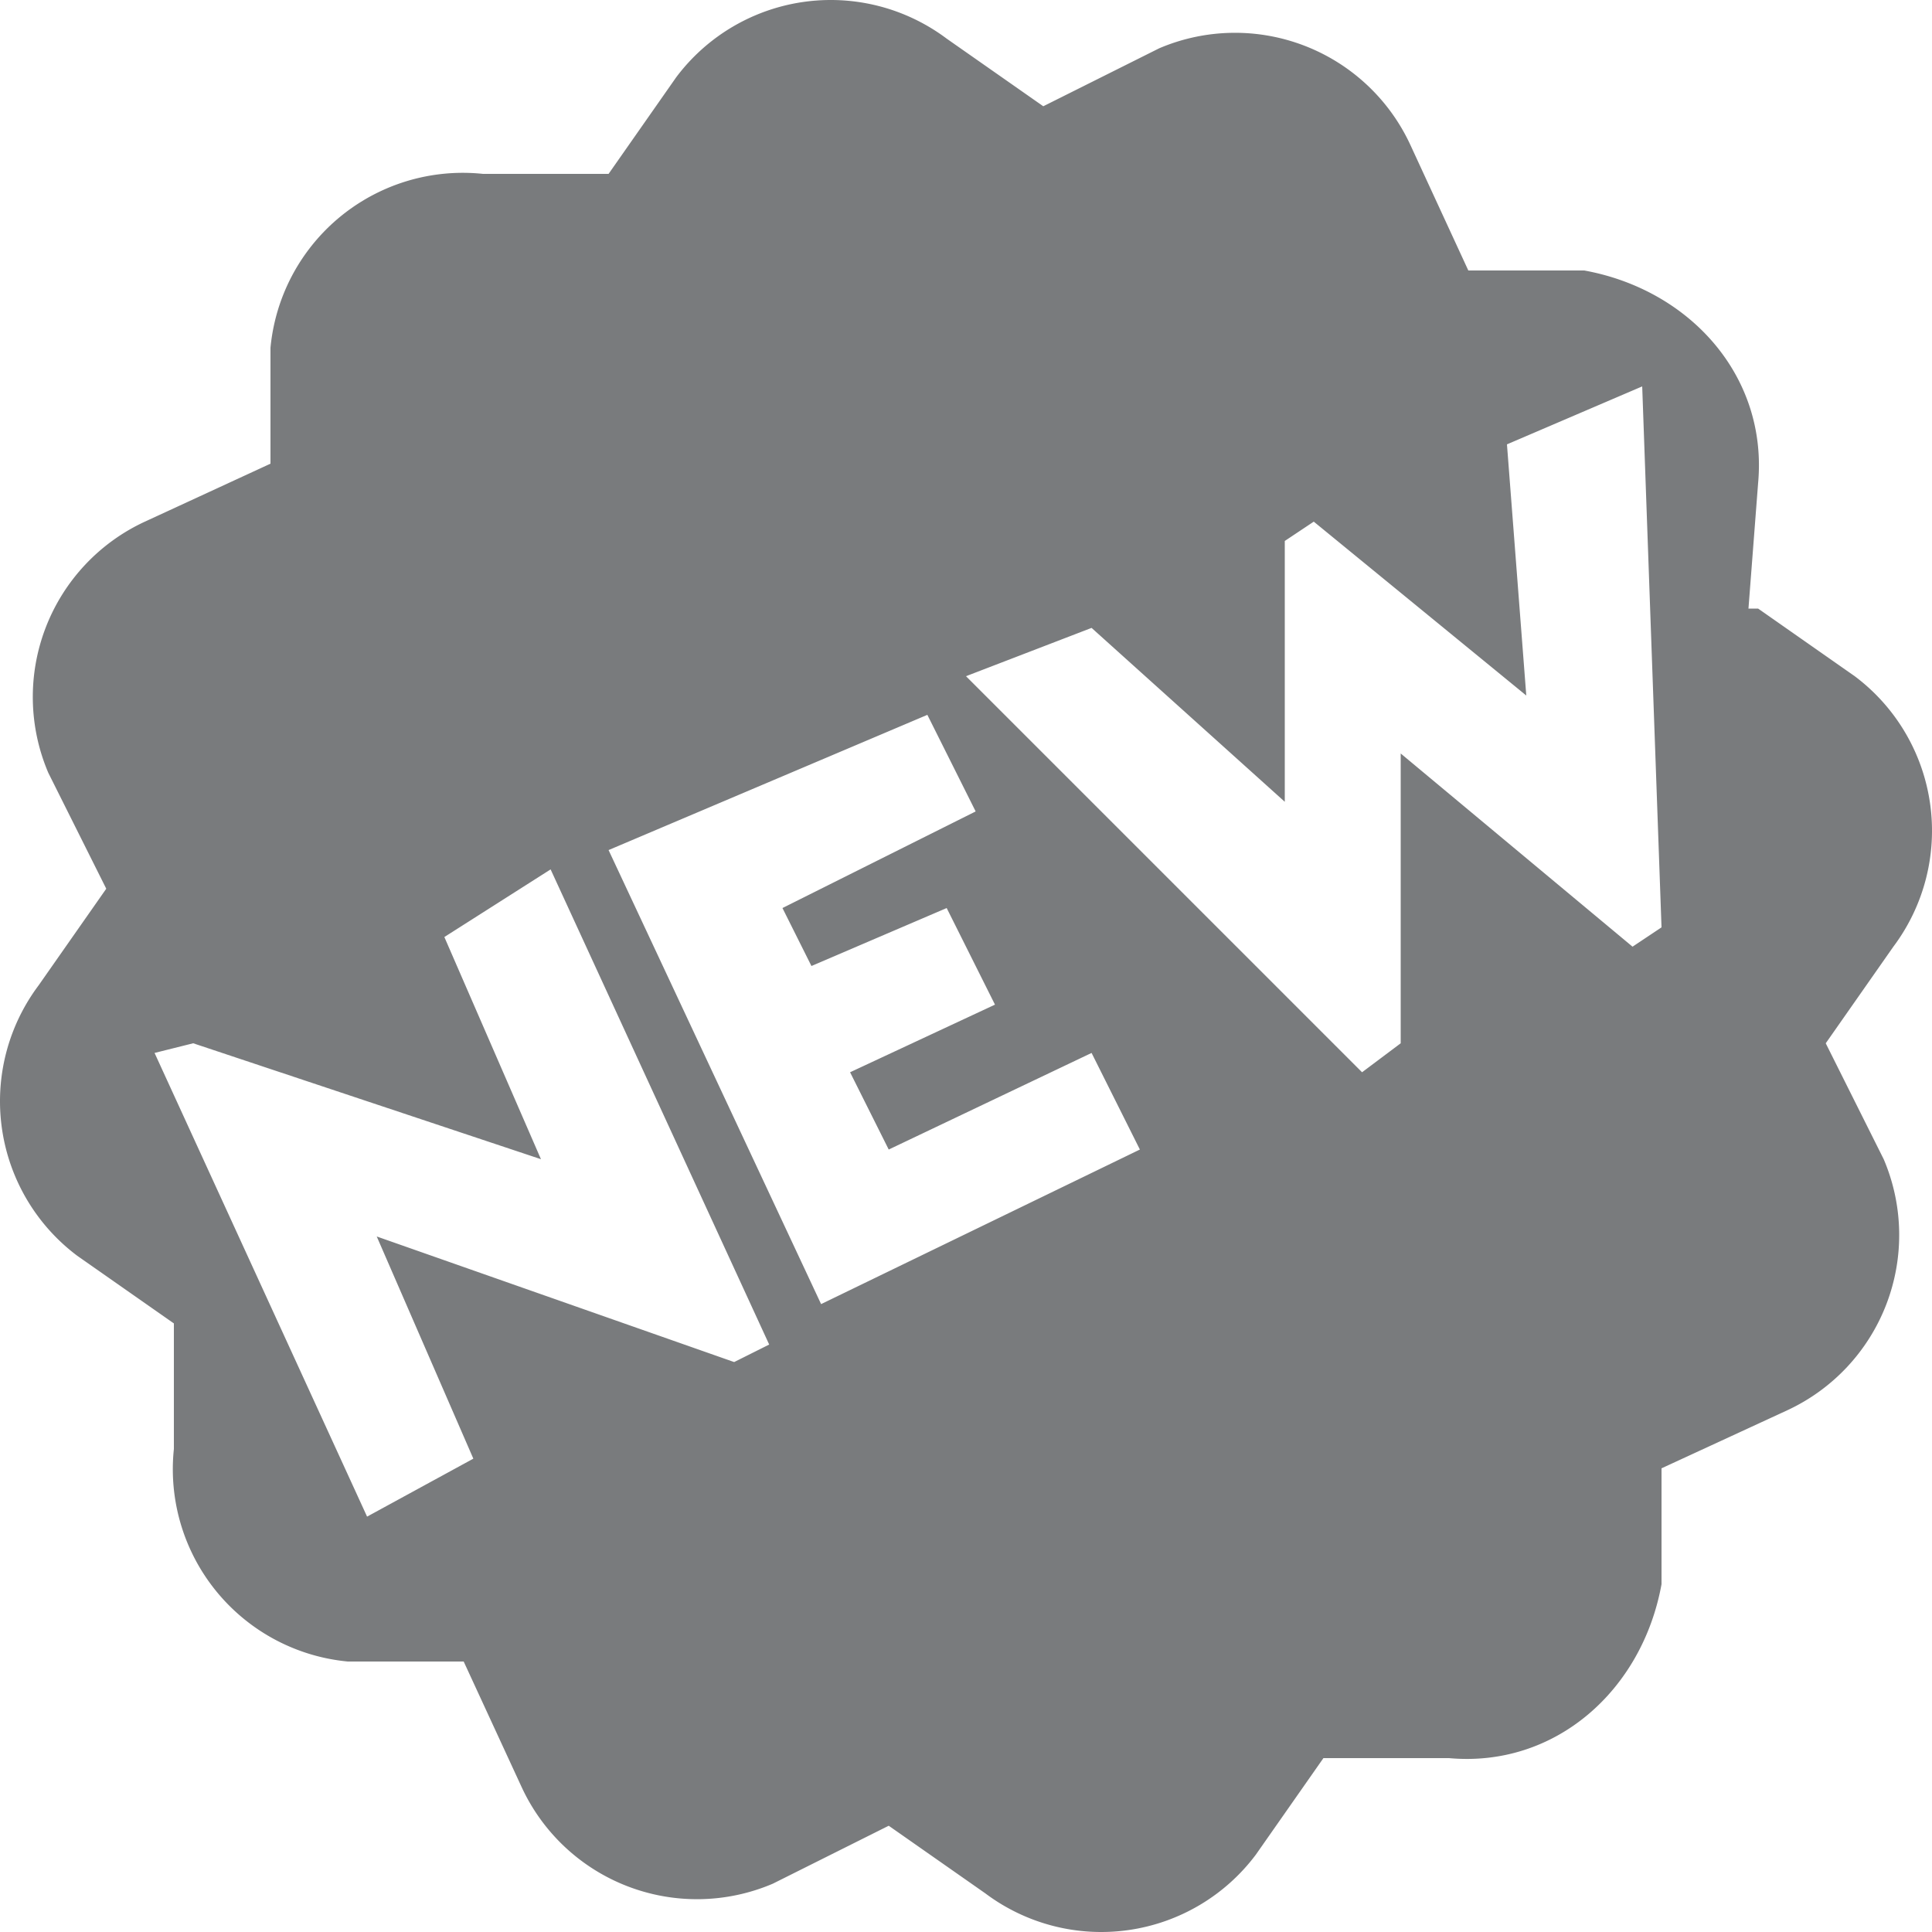
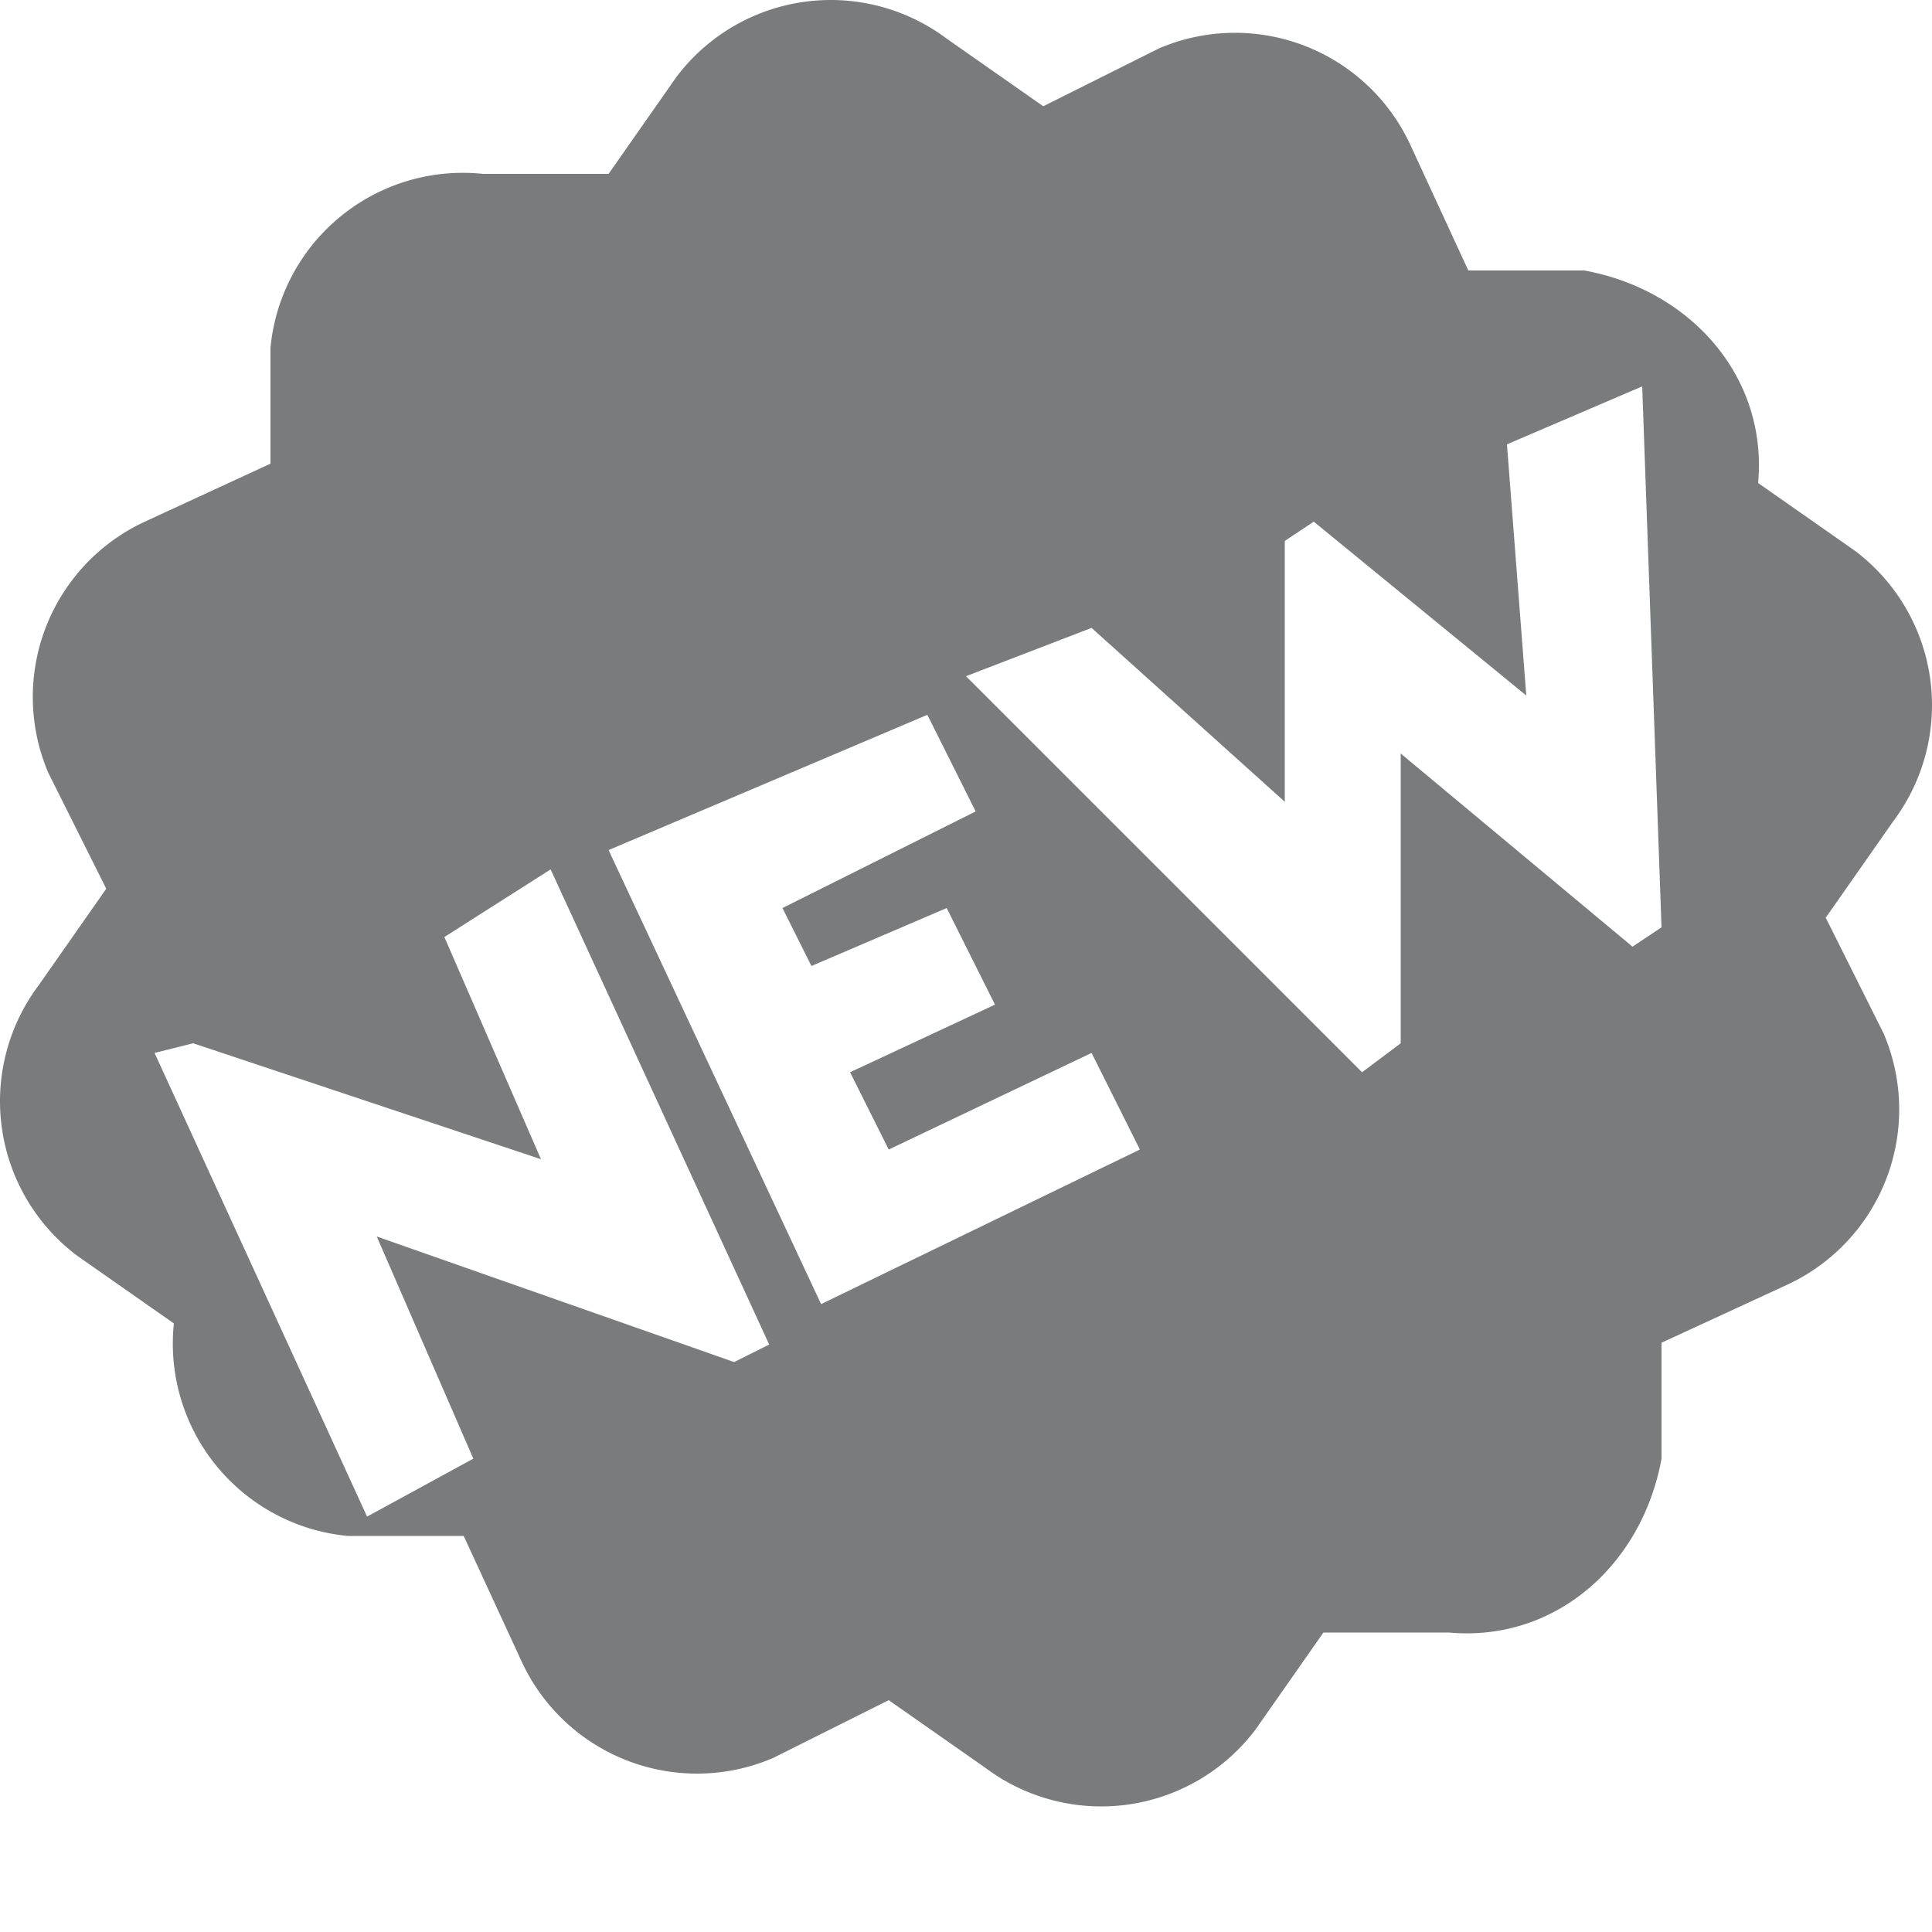
<svg xmlns="http://www.w3.org/2000/svg" version="1.1" x="0" y="0" xml:space="preserve" enable-background="new 0 0 20 20" viewBox="0 0 20 20">
-   <path d="m18.1 6.3.1-1.3c.1-1.1-.7-2-1.8-2.2h-1.2l-.6-1.3a2 2 0 0 0-2.6-1l-1.2.6-1-.7A2 2 0 0 0 7 .8l-.7 1H5a2 2 0 0 0-2.2 1.8v1.2l-1.3.6A2 2 0 0 0 .5 8l.6 1.2-.7 1A2 2 0 0 0 .8 13l1 .7V15a2 2 0 0 0 1.8 2.2h1.2l.6 1.3a2 2 0 0 0 2.6 1l1.2-.6 1 .7a2 2 0 0 0 2.8-.4l.7-1H15c1.1.1 2-.7 2.2-1.8v-1.2l1.3-.6a2 2 0 0 0 1-2.6l-.6-1.2.7-1a2 2 0 0 0-.4-2.8l-1-.7zM8 13.9l-.4.2-3.7-1.3 1 2.3-1.1.6-2.2-4.8.4-.1L5.6 12l-1-2.3L5.7 9 8 14zm3.8-2-3.3 1.6-2.2-4.7 3.3-1.4.5 1-2 1 .3.6 1.4-.6.5 1-1.5.7.4.8 2.1-1 .5 1zm5.4-2.3-.3.2-2.4-2v3l-.4.3L10 7l1.3-.5 2 1.8V5.6l.3-.2 2.2 1.8-.2-2.6L17 4l.2 5.6z" fill="#797B7D" />
+   <path d="m18.1 6.3.1-1.3c.1-1.1-.7-2-1.8-2.2h-1.2l-.6-1.3a2 2 0 0 0-2.6-1l-1.2.6-1-.7A2 2 0 0 0 7 .8l-.7 1H5a2 2 0 0 0-2.2 1.8v1.2l-1.3.6A2 2 0 0 0 .5 8l.6 1.2-.7 1A2 2 0 0 0 .8 13l1 .7a2 2 0 0 0 1.8 2.2h1.2l.6 1.3a2 2 0 0 0 2.6 1l1.2-.6 1 .7a2 2 0 0 0 2.8-.4l.7-1H15c1.1.1 2-.7 2.2-1.8v-1.2l1.3-.6a2 2 0 0 0 1-2.6l-.6-1.2.7-1a2 2 0 0 0-.4-2.8l-1-.7zM8 13.9l-.4.2-3.7-1.3 1 2.3-1.1.6-2.2-4.8.4-.1L5.6 12l-1-2.3L5.7 9 8 14zm3.8-2-3.3 1.6-2.2-4.7 3.3-1.4.5 1-2 1 .3.6 1.4-.6.5 1-1.5.7.4.8 2.1-1 .5 1zm5.4-2.3-.3.2-2.4-2v3l-.4.3L10 7l1.3-.5 2 1.8V5.6l.3-.2 2.2 1.8-.2-2.6L17 4l.2 5.6z" fill="#797B7D" />
</svg>